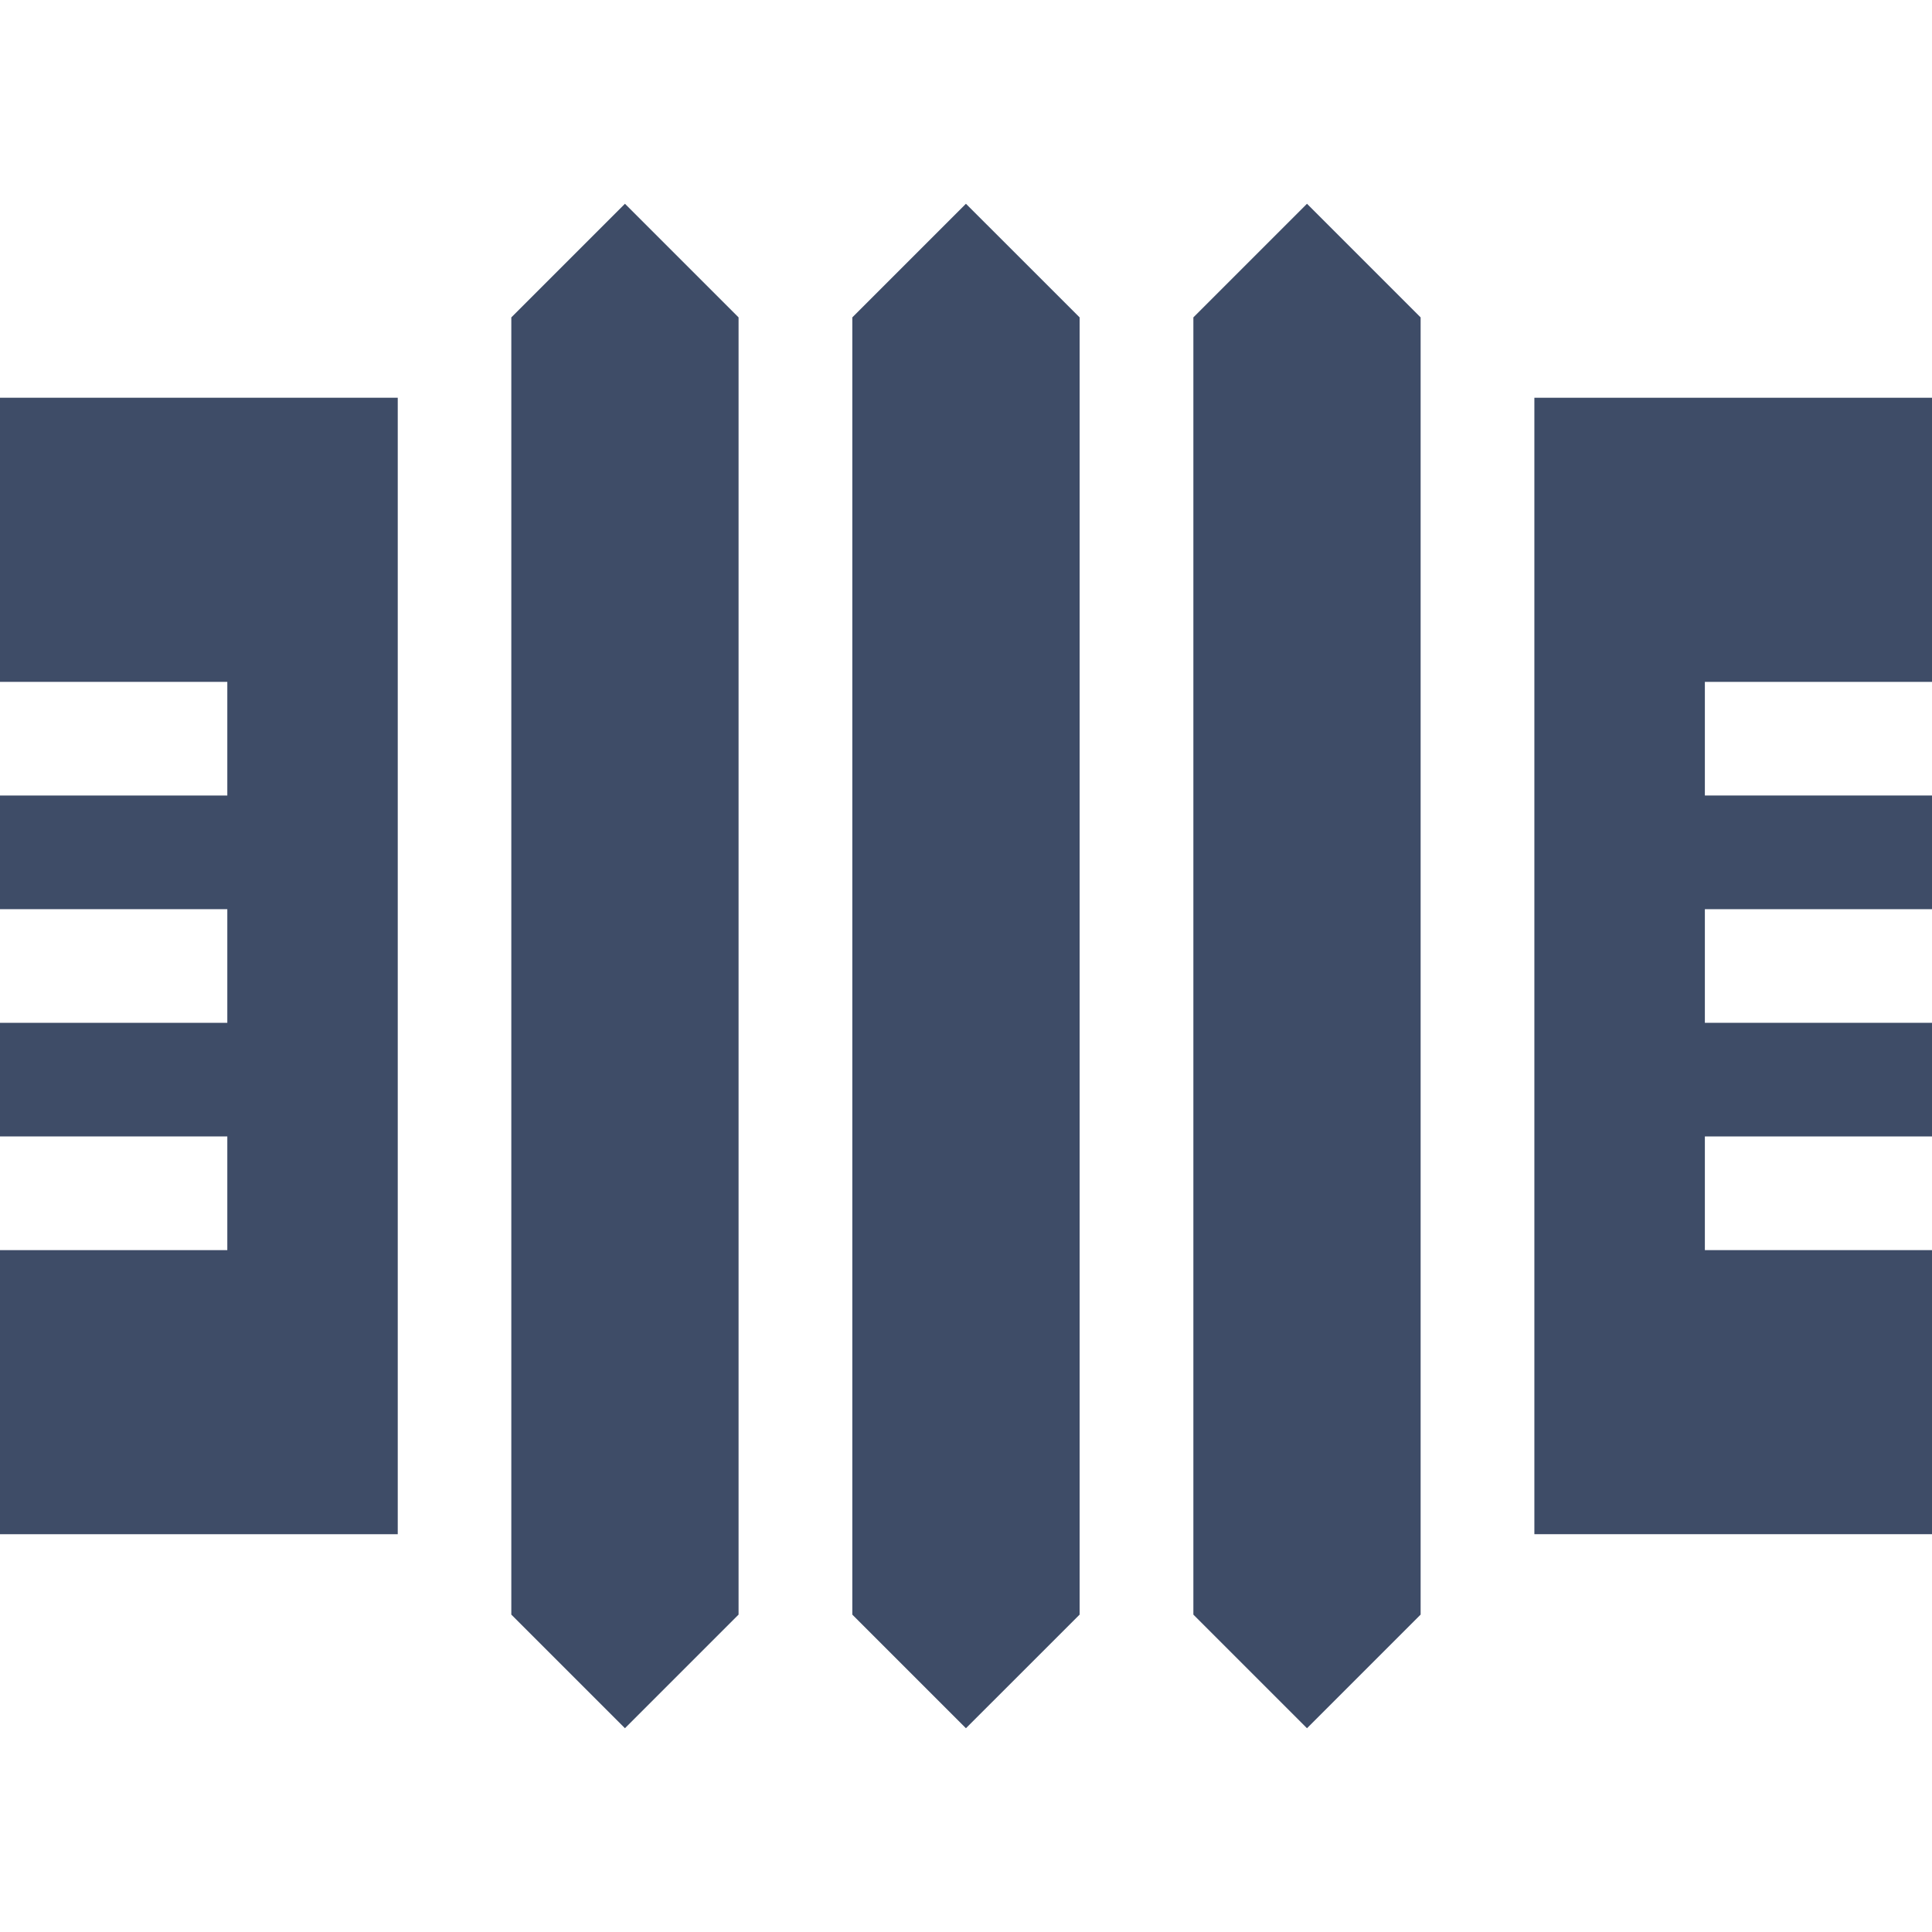
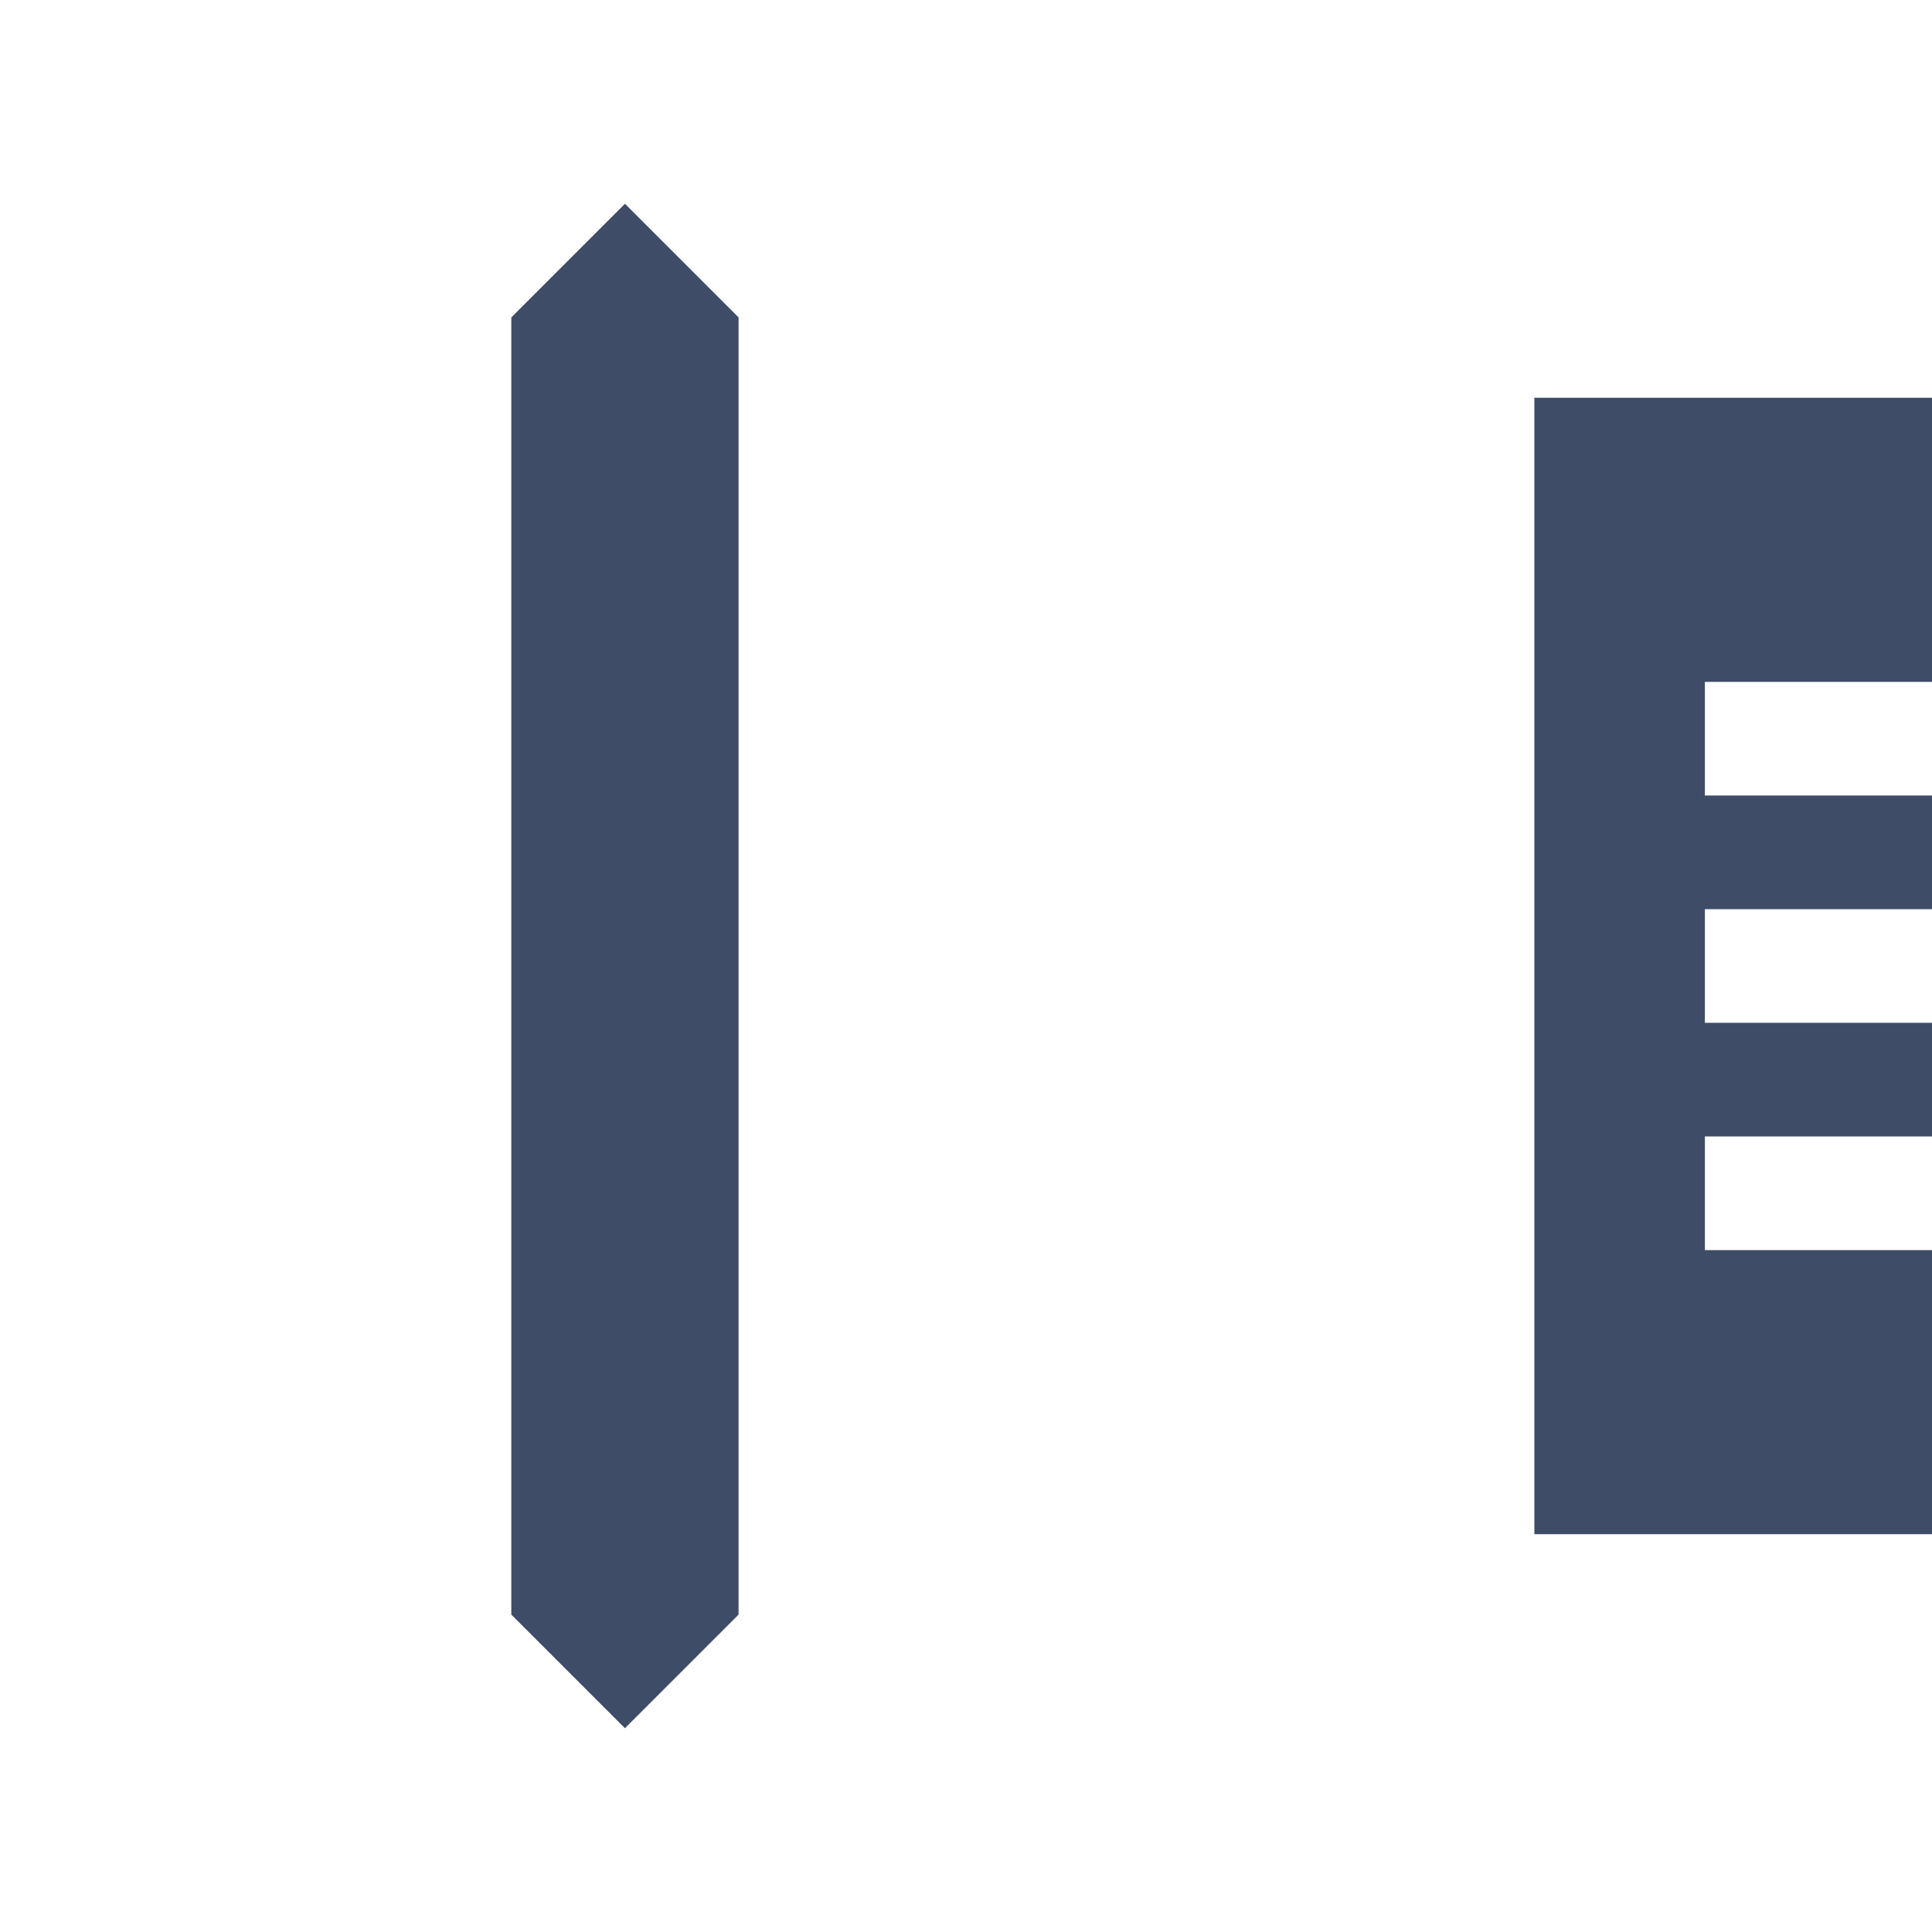
<svg xmlns="http://www.w3.org/2000/svg" width="32" height="32" viewBox="0 0 32 32" fill="none">
  <g clip-path="url(#clip0_2877_1677)">
-     <path d="M0 11.294H3.765V13.176H0V15.059H3.765V16.941H0V18.823H3.765V20.706H0V25.411H6.588C6.588 24.491 6.588 7.51 6.588 6.588H0V11.294Z" fill="#3E4C67" />
    <path d="M8.469 5.257V26.743L10.351 28.625L12.233 26.743C12.233 25.774 12.233 6.905 12.233 5.257L10.351 3.375L8.469 5.257Z" fill="#3E4C67" />
-     <path d="M14.117 5.257V26.743L15.999 28.625L17.882 26.743C17.882 25.774 17.882 6.905 17.882 5.257L15.999 3.375L14.117 5.257Z" fill="#3E4C67" />
-     <path d="M32.002 11.294V6.588H25.414V25.411H32.002V20.706H28.238V18.823H32.002V16.941H28.238V15.059H32.002V13.176H28.238V11.294H32.002Z" fill="#3E4C67" />
-     <path d="M19.766 5.257V26.743L21.648 28.625L23.53 26.743C23.53 25.986 23.53 6.014 23.53 5.257L21.648 3.375L19.766 5.257Z" fill="#3E4C67" />
+     <path d="M32.002 11.294V6.588H25.414V25.411H32.002V20.706H28.238V18.823H32.002V16.941H28.238V15.059H32.002V13.176H28.238V11.294H32.002" fill="#3E4C67" />
  </g>
  <defs>
    <clipPath id="clip0_2877_1677">
      <rect width="32" height="32" fill="white" />
    </clipPath>
  </defs>
</svg>